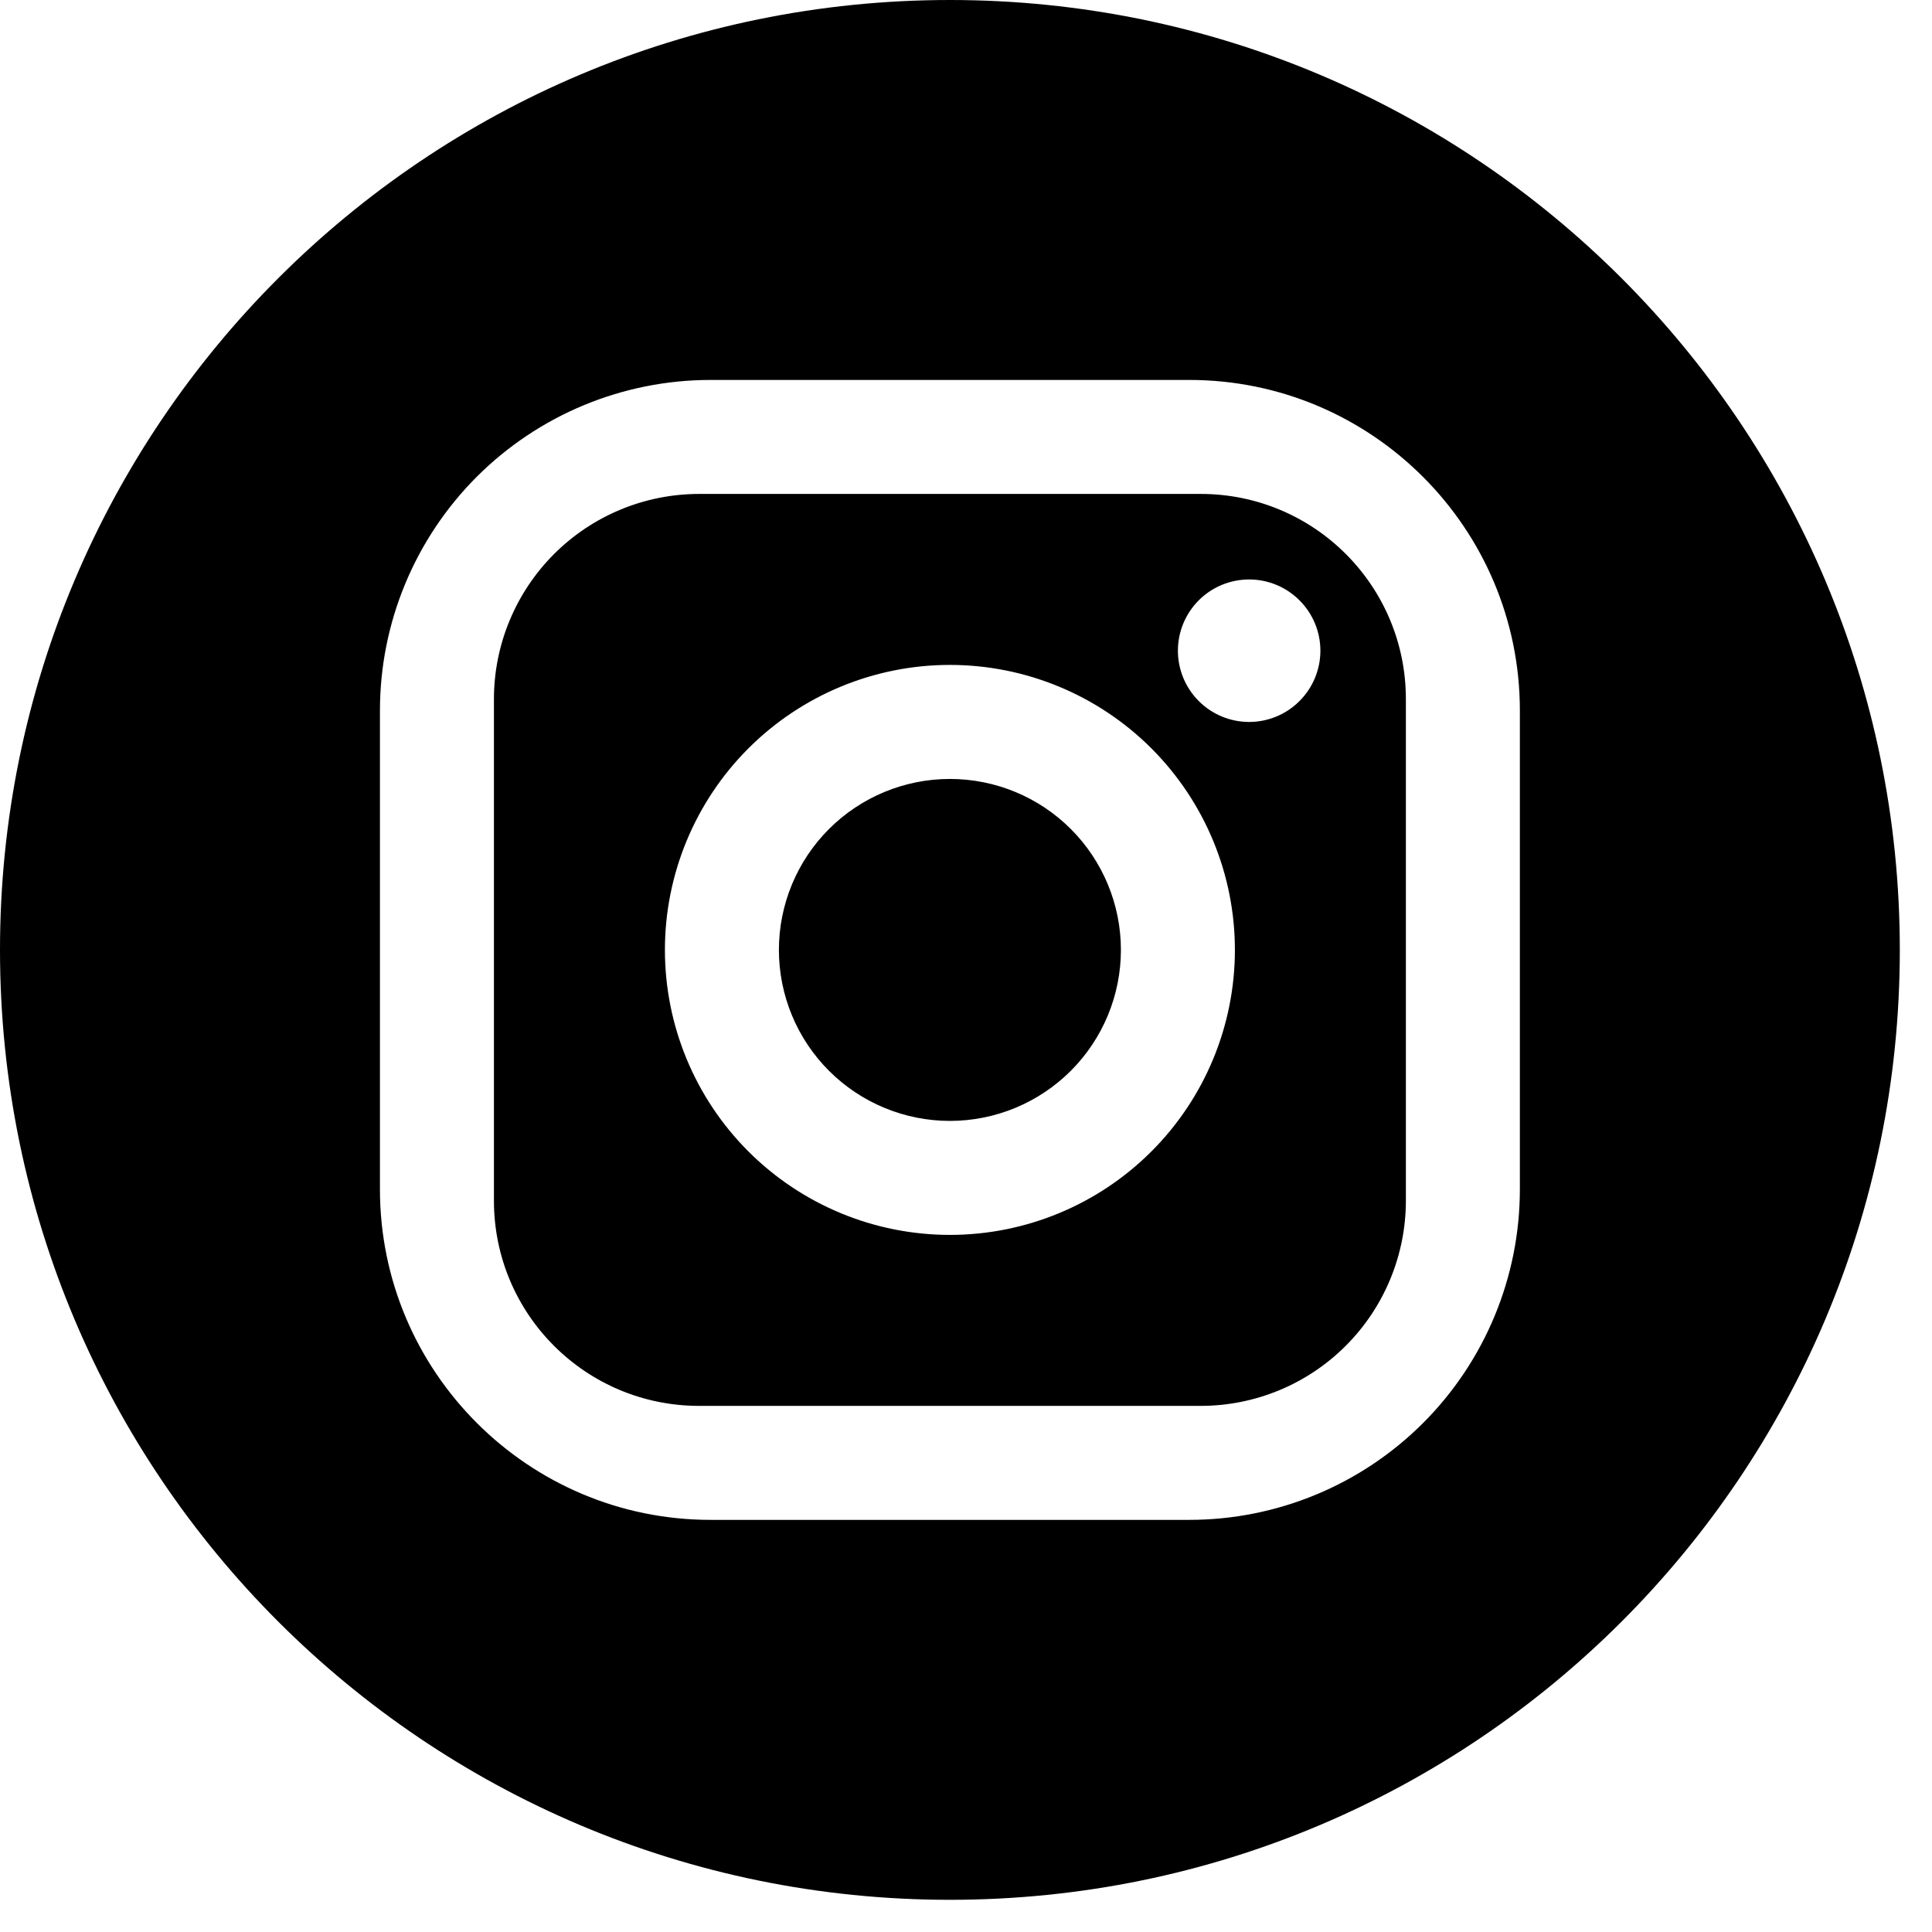
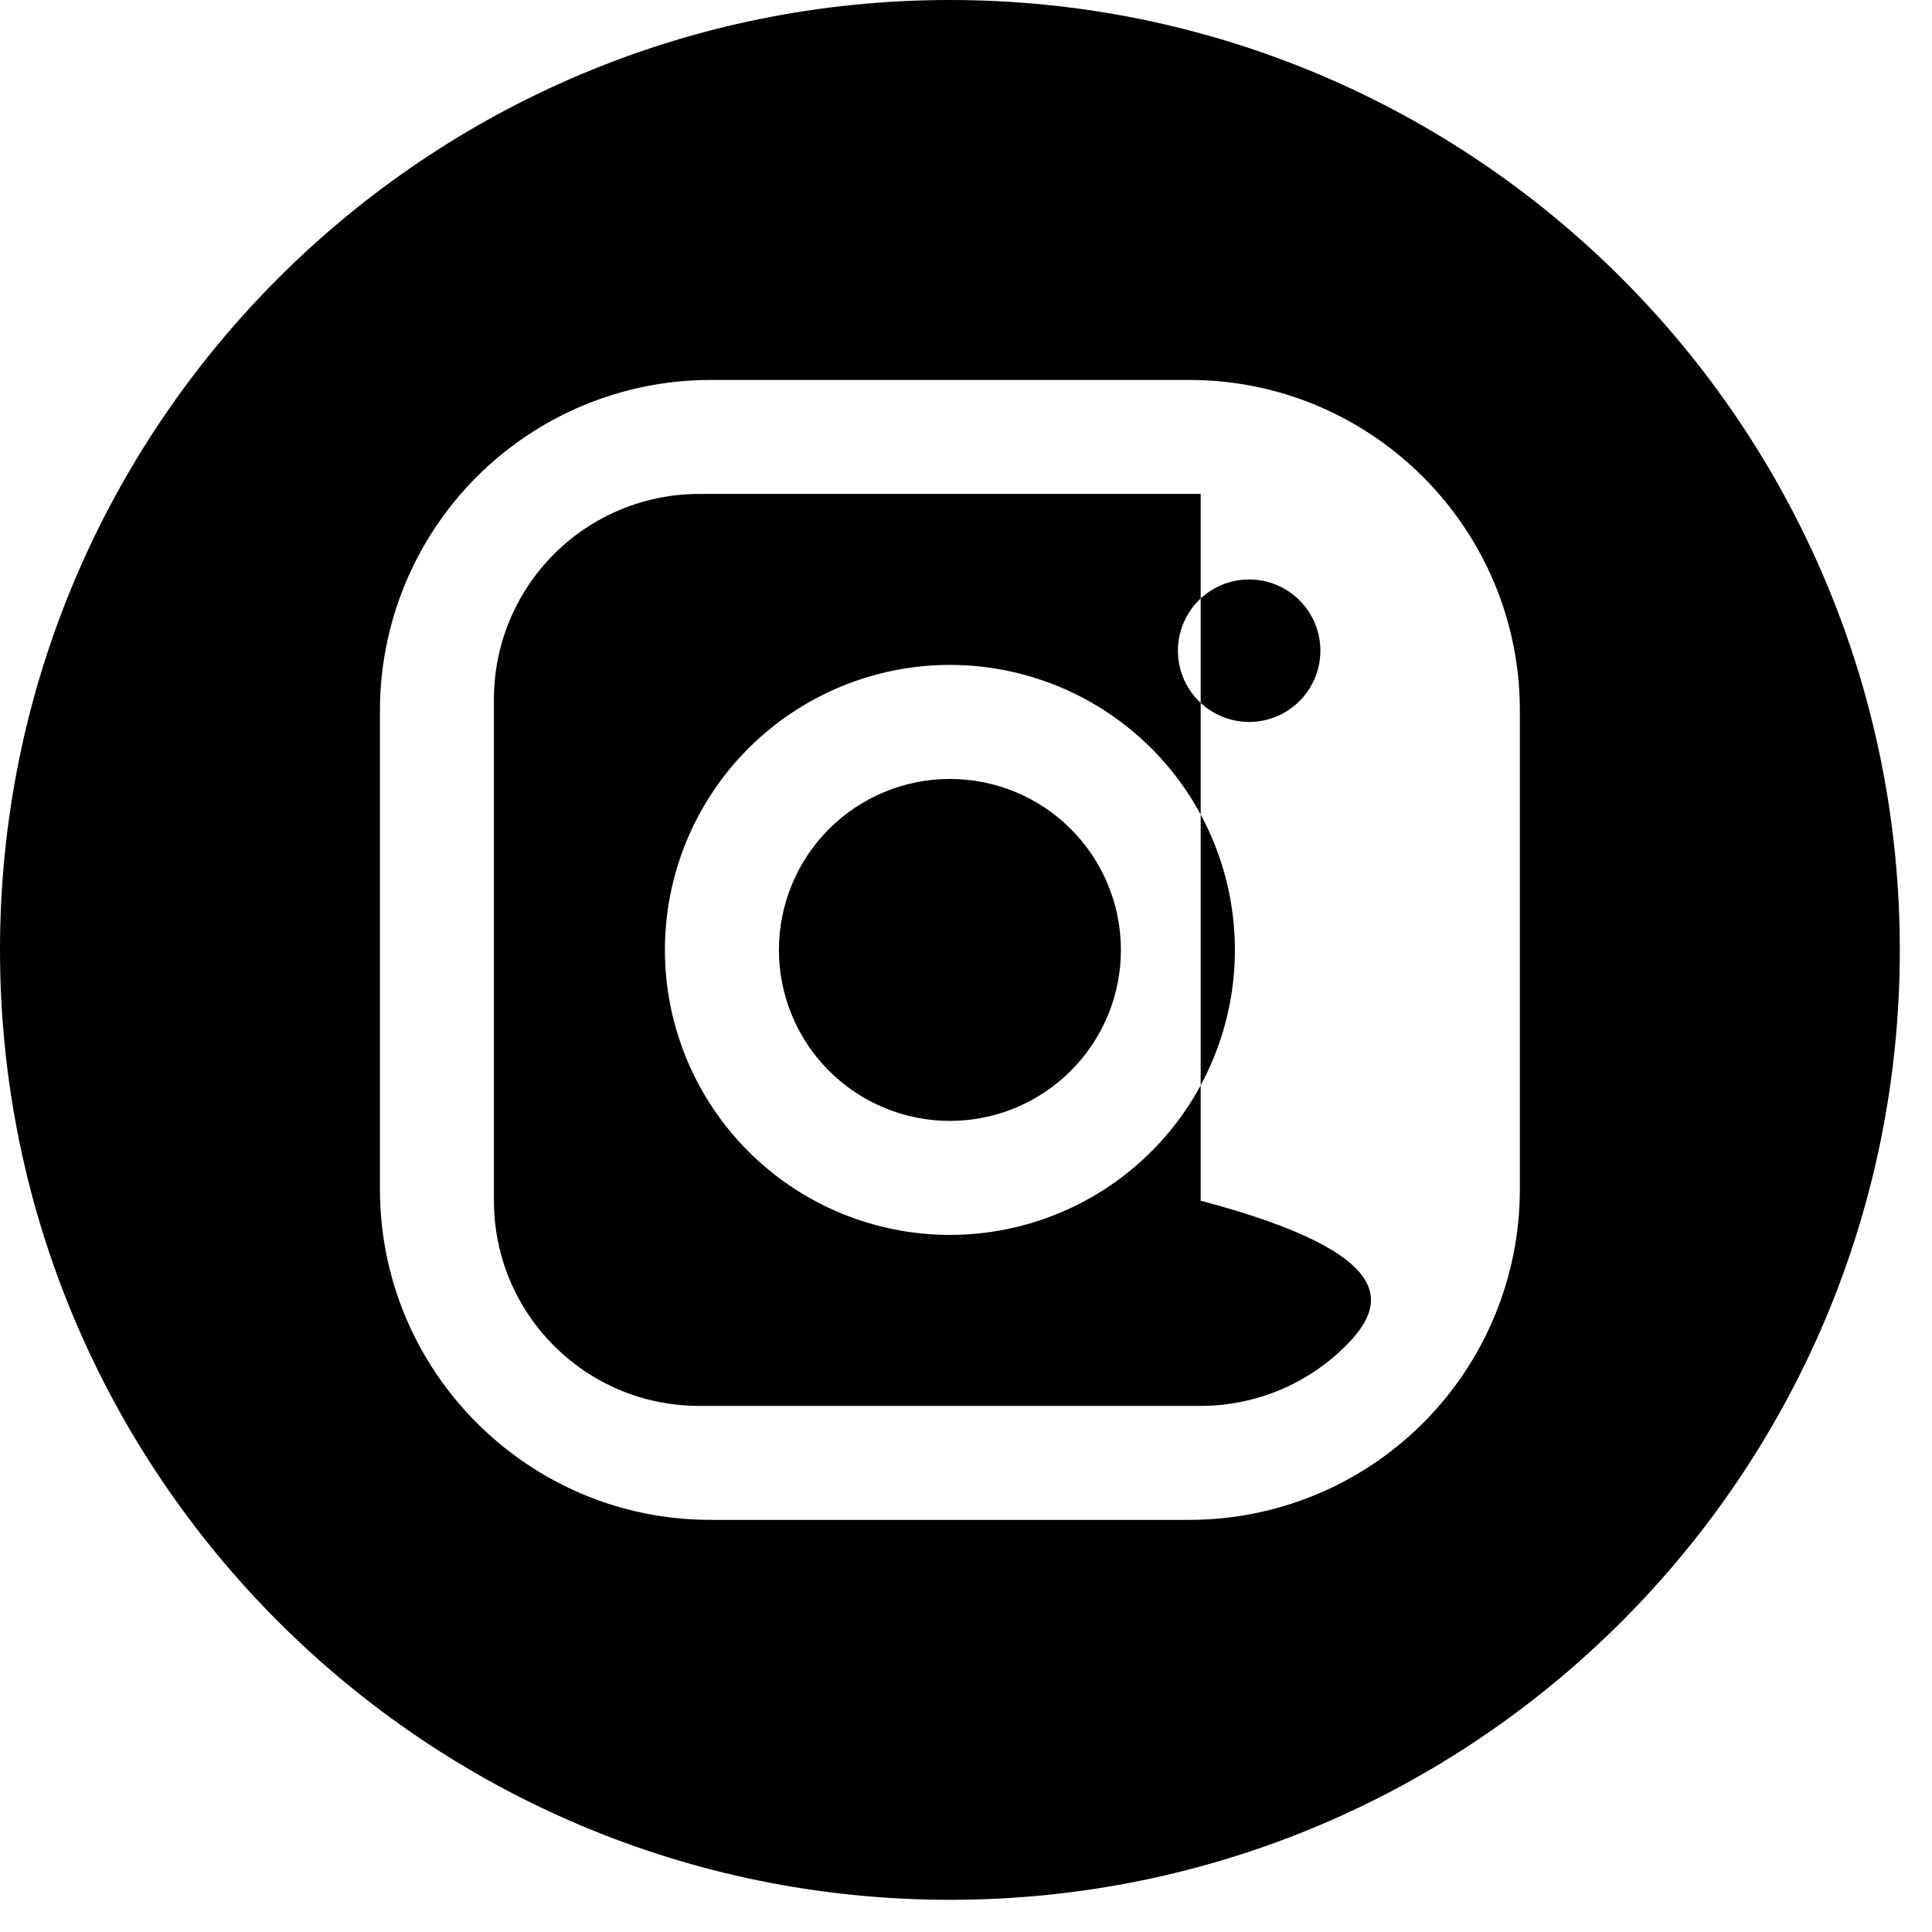
<svg xmlns="http://www.w3.org/2000/svg" width="44" height="44" viewBox="0 0 44 44" fill="none">
-   <path fill-rule="evenodd" clip-rule="evenodd" d="M21.634 43.267C33.582 43.267 43.267 33.582 43.267 21.634C43.267 9.686 33.582 0 21.634 0C9.686 0 0 9.686 0 21.634C0 33.582 9.686 43.267 21.634 43.267ZM27.085 8.653H16.182C14.185 8.653 12.27 9.447 10.858 10.858C9.447 12.27 8.653 14.185 8.653 16.182V27.085C8.653 31.239 12.028 34.614 16.182 34.614H27.085C29.082 34.614 30.997 33.821 32.409 32.409C33.821 30.997 34.614 29.082 34.614 27.085V16.182C34.614 12.028 31.239 8.653 27.085 8.653ZM12.618 12.618C13.494 11.742 14.683 11.249 15.922 11.249H27.345C29.928 11.249 32.018 13.339 32.018 15.922V27.345C32.018 28.584 31.525 29.773 30.649 30.649C29.773 31.526 28.584 32.018 27.345 32.018H15.922C13.339 32.018 11.249 29.928 11.249 27.345V15.922C11.249 14.683 11.742 13.495 12.618 12.618ZM29.595 13.672C29.291 13.367 28.878 13.197 28.448 13.197C28.018 13.197 27.605 13.367 27.301 13.672C26.997 13.976 26.826 14.389 26.826 14.819C26.826 15.249 26.997 15.662 27.301 15.966C27.605 16.271 28.018 16.442 28.448 16.442C28.878 16.442 29.291 16.271 29.595 15.966C29.9 15.662 30.071 15.249 30.071 14.819C30.071 14.389 29.9 13.976 29.595 13.672ZM26.223 17.044C25.006 15.827 23.355 15.143 21.634 15.143C19.912 15.143 18.262 15.827 17.044 17.044C15.827 18.262 15.143 19.912 15.143 21.634C15.143 23.355 15.827 25.006 17.044 26.223C18.262 27.44 19.912 28.124 21.634 28.124C23.355 28.124 25.006 27.44 26.223 26.223C27.44 25.006 28.124 23.355 28.124 21.634C28.124 19.912 27.44 18.262 26.223 17.044ZM18.88 18.88C19.61 18.15 20.601 17.74 21.634 17.74C22.666 17.74 23.657 18.15 24.387 18.88C25.117 19.61 25.528 20.601 25.528 21.634C25.528 22.666 25.117 23.657 24.387 24.387C23.657 25.117 22.666 25.528 21.634 25.528C20.601 25.528 19.61 25.117 18.88 24.387C18.15 23.657 17.739 22.666 17.739 21.634C17.739 20.601 18.15 19.61 18.88 18.88Z" fill="black" />
+   <path fill-rule="evenodd" clip-rule="evenodd" d="M21.634 43.267C33.582 43.267 43.267 33.582 43.267 21.634C43.267 9.686 33.582 0 21.634 0C9.686 0 0 9.686 0 21.634C0 33.582 9.686 43.267 21.634 43.267ZM27.085 8.653H16.182C14.185 8.653 12.27 9.447 10.858 10.858C9.447 12.27 8.653 14.185 8.653 16.182V27.085C8.653 31.239 12.028 34.614 16.182 34.614H27.085C29.082 34.614 30.997 33.821 32.409 32.409C33.821 30.997 34.614 29.082 34.614 27.085V16.182C34.614 12.028 31.239 8.653 27.085 8.653ZM12.618 12.618C13.494 11.742 14.683 11.249 15.922 11.249H27.345V27.345C32.018 28.584 31.525 29.773 30.649 30.649C29.773 31.526 28.584 32.018 27.345 32.018H15.922C13.339 32.018 11.249 29.928 11.249 27.345V15.922C11.249 14.683 11.742 13.495 12.618 12.618ZM29.595 13.672C29.291 13.367 28.878 13.197 28.448 13.197C28.018 13.197 27.605 13.367 27.301 13.672C26.997 13.976 26.826 14.389 26.826 14.819C26.826 15.249 26.997 15.662 27.301 15.966C27.605 16.271 28.018 16.442 28.448 16.442C28.878 16.442 29.291 16.271 29.595 15.966C29.9 15.662 30.071 15.249 30.071 14.819C30.071 14.389 29.9 13.976 29.595 13.672ZM26.223 17.044C25.006 15.827 23.355 15.143 21.634 15.143C19.912 15.143 18.262 15.827 17.044 17.044C15.827 18.262 15.143 19.912 15.143 21.634C15.143 23.355 15.827 25.006 17.044 26.223C18.262 27.44 19.912 28.124 21.634 28.124C23.355 28.124 25.006 27.44 26.223 26.223C27.44 25.006 28.124 23.355 28.124 21.634C28.124 19.912 27.44 18.262 26.223 17.044ZM18.88 18.88C19.61 18.15 20.601 17.74 21.634 17.74C22.666 17.74 23.657 18.15 24.387 18.88C25.117 19.61 25.528 20.601 25.528 21.634C25.528 22.666 25.117 23.657 24.387 24.387C23.657 25.117 22.666 25.528 21.634 25.528C20.601 25.528 19.61 25.117 18.88 24.387C18.15 23.657 17.739 22.666 17.739 21.634C17.739 20.601 18.15 19.61 18.88 18.88Z" fill="black" />
</svg>